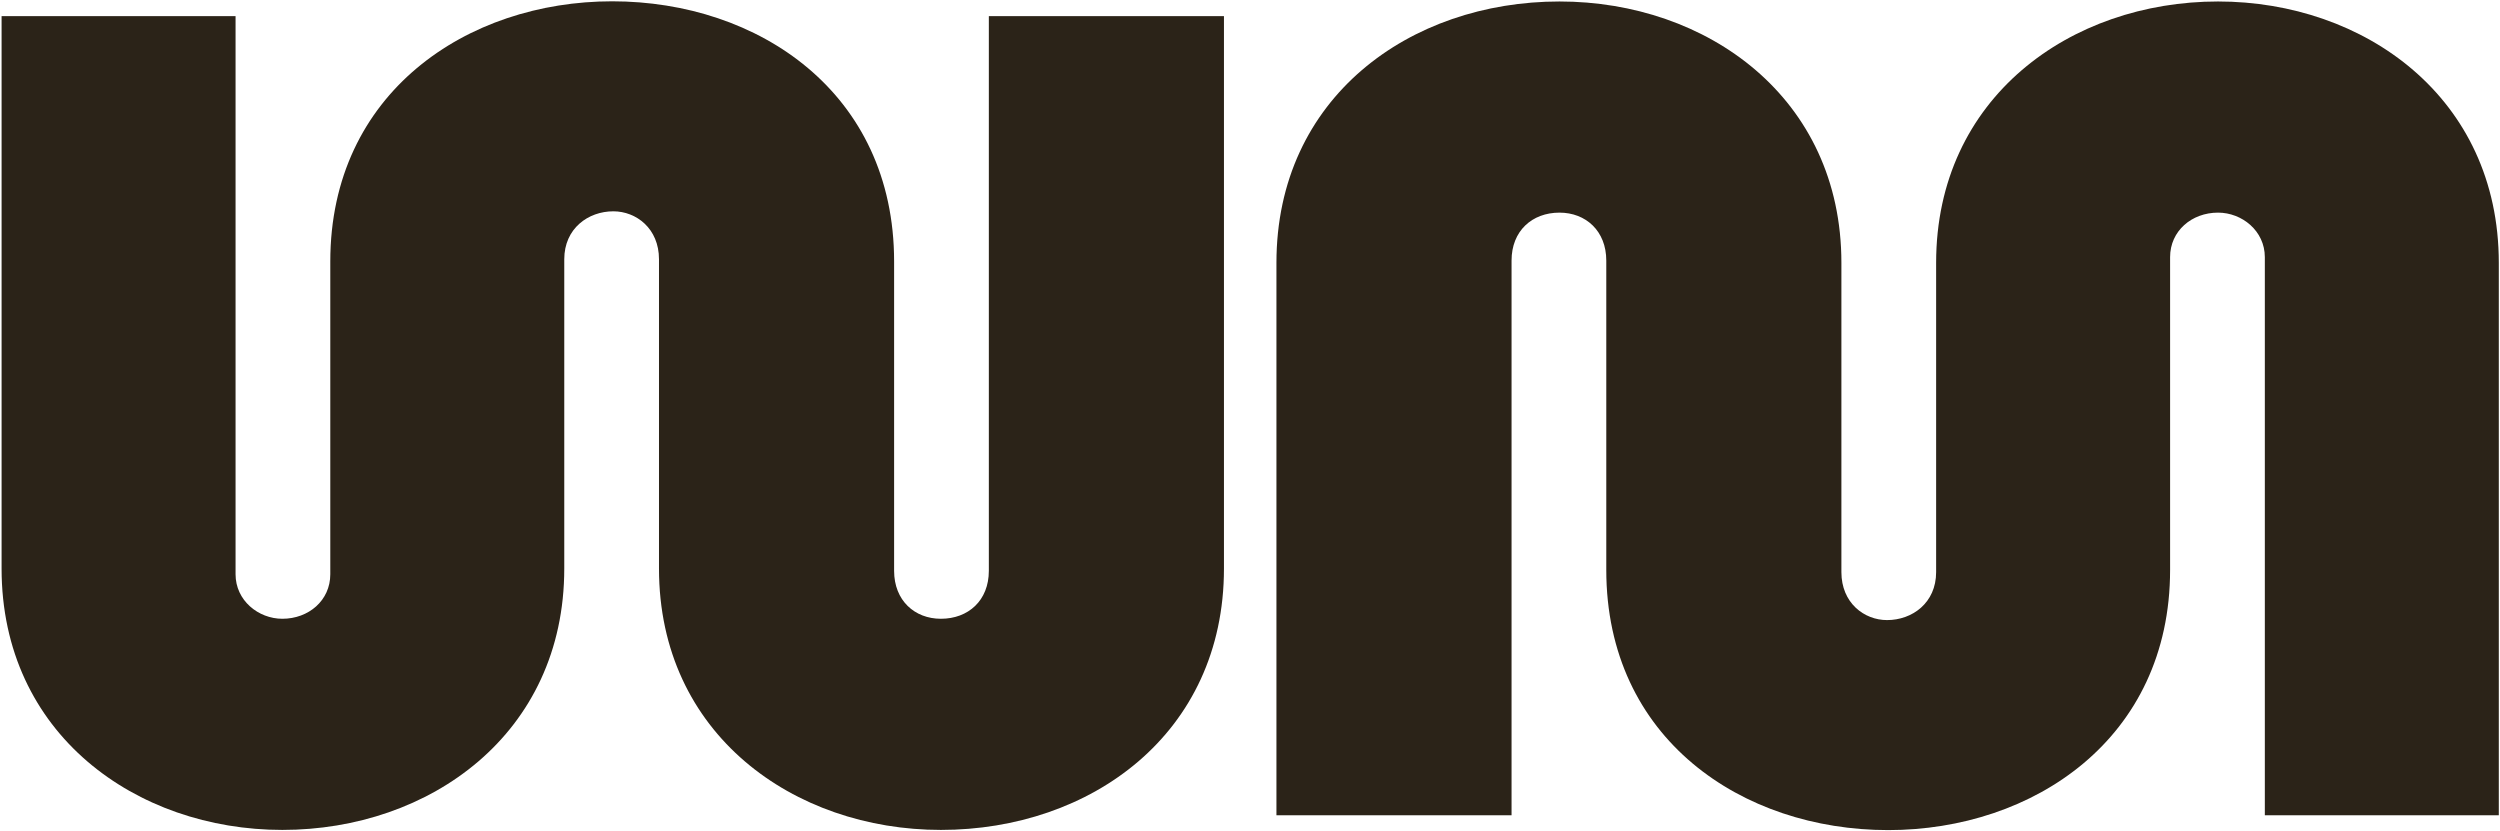
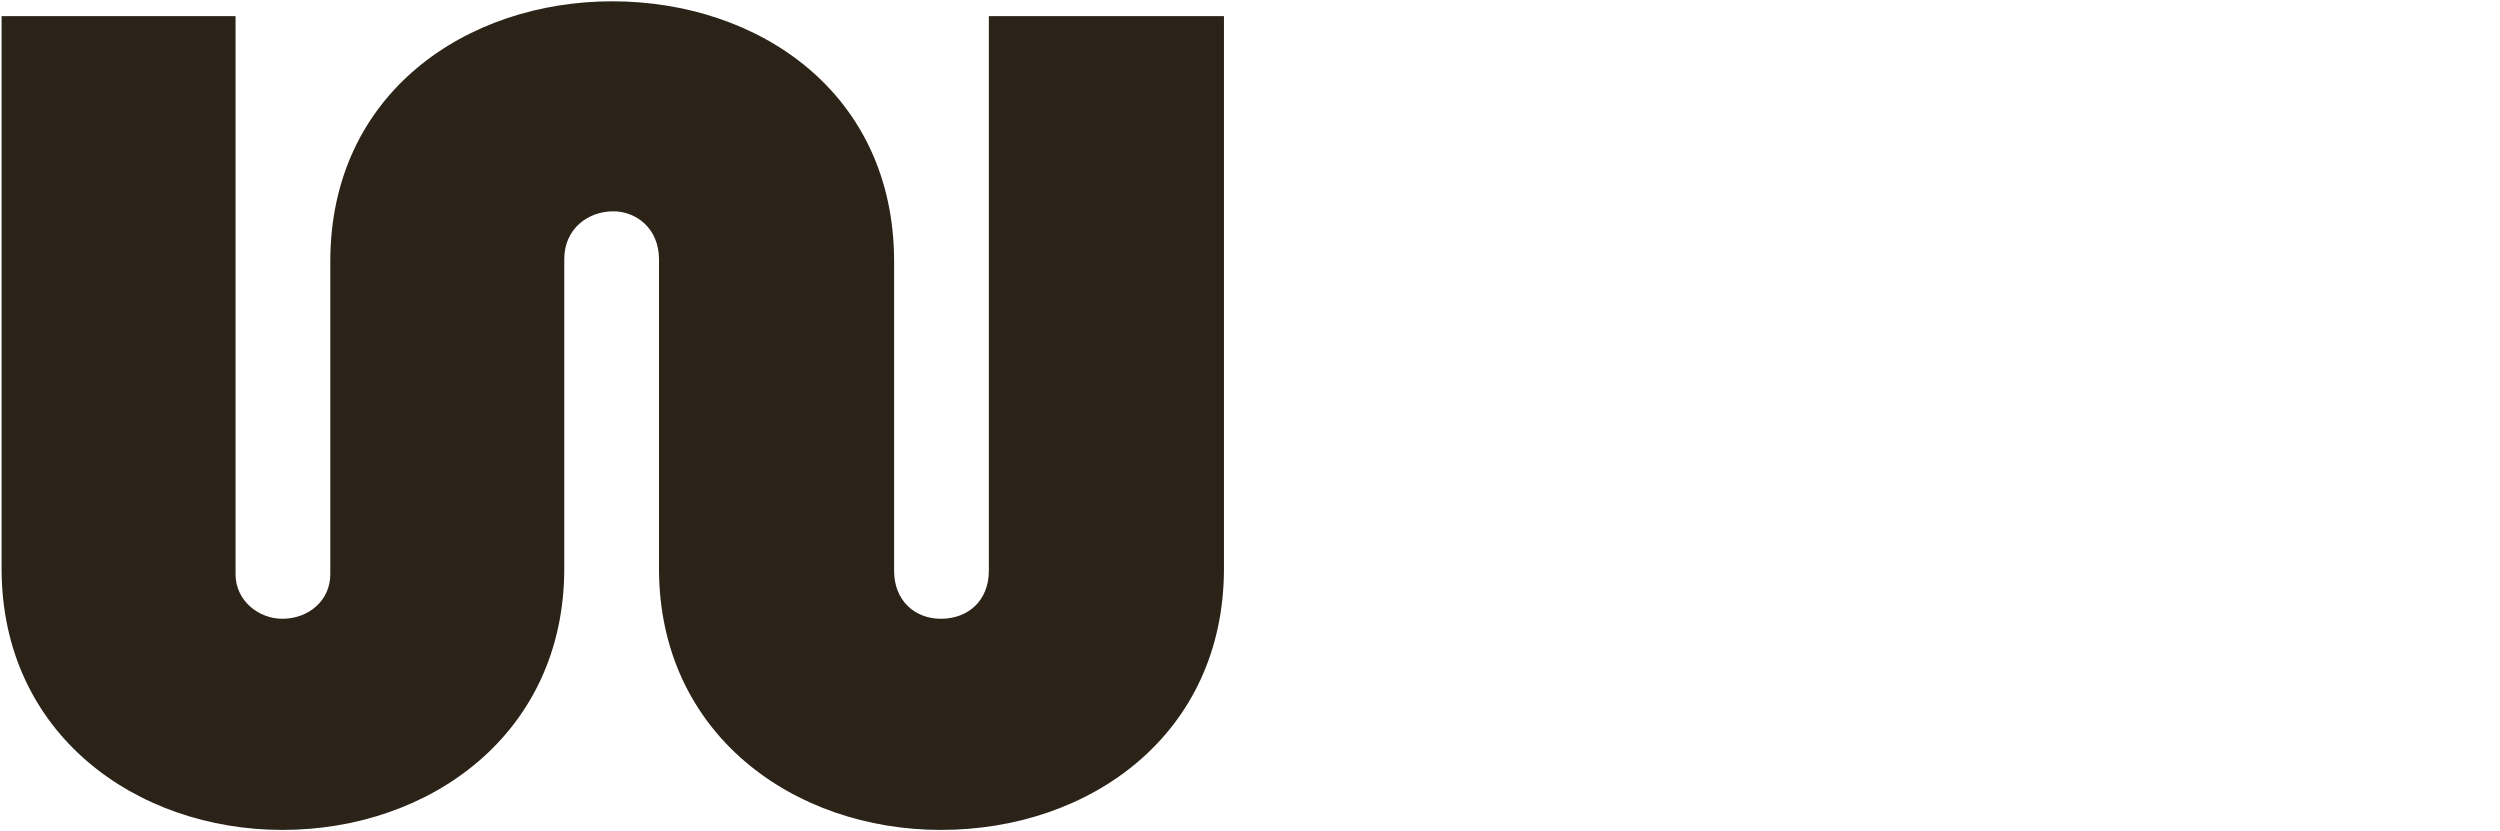
<svg xmlns="http://www.w3.org/2000/svg" width="1357" height="451" viewBox="0 0 1357 451" fill="none">
-   <path d="M1024.91 450.574C1103.59 450.574 1177.93 401.013 1177.93 309.324V139.576C1177.93 125.328 1189.7 115.415 1203.95 115.415C1216.96 115.415 1229.35 125.328 1229.35 139.576V442.52H1356.35V142.674C1356.35 52.844 1283.25 0.805 1203.95 0.805C1124.03 0.805 1050.93 52.844 1050.93 142.674V310.563C1050.93 327.29 1037.92 336.583 1024.29 336.583C1011.9 336.583 999.512 327.29 999.512 310.563V142.674C999.512 52.844 926.409 0.805 846.491 0.805C765.335 0.805 692.851 52.844 692.851 142.674V442.52H820.472V141.435C820.472 125.328 831.623 115.415 846.491 115.415C860.74 115.415 871.891 125.328 871.891 141.435V309.324C871.891 401.013 945.614 450.574 1024.91 450.574Z" fill="#2B2318" />
  <path d="M332.302 0.71C253.624 0.71 179.282 50.271 179.282 141.959L179.282 311.707C179.282 325.956 167.511 335.868 153.262 335.868C140.252 335.868 127.862 325.956 127.862 311.707L127.862 8.763L0.861 8.763L0.861 308.609C0.861 398.439 73.964 450.479 153.262 450.479C233.18 450.479 306.283 398.439 306.283 308.609L306.283 140.72C306.283 123.993 319.292 114.701 332.922 114.701C345.312 114.701 357.702 123.993 357.702 140.72L357.702 308.609C357.702 398.439 430.805 450.479 510.723 450.479C591.88 450.479 664.363 398.439 664.363 308.609L664.363 8.763L536.743 8.763L536.743 309.848C536.743 325.956 525.591 335.868 510.723 335.868C496.474 335.868 485.323 325.956 485.323 309.848L485.323 141.959C485.323 50.271 411.6 0.71 332.302 0.71Z" fill="#2B2318" />
</svg>